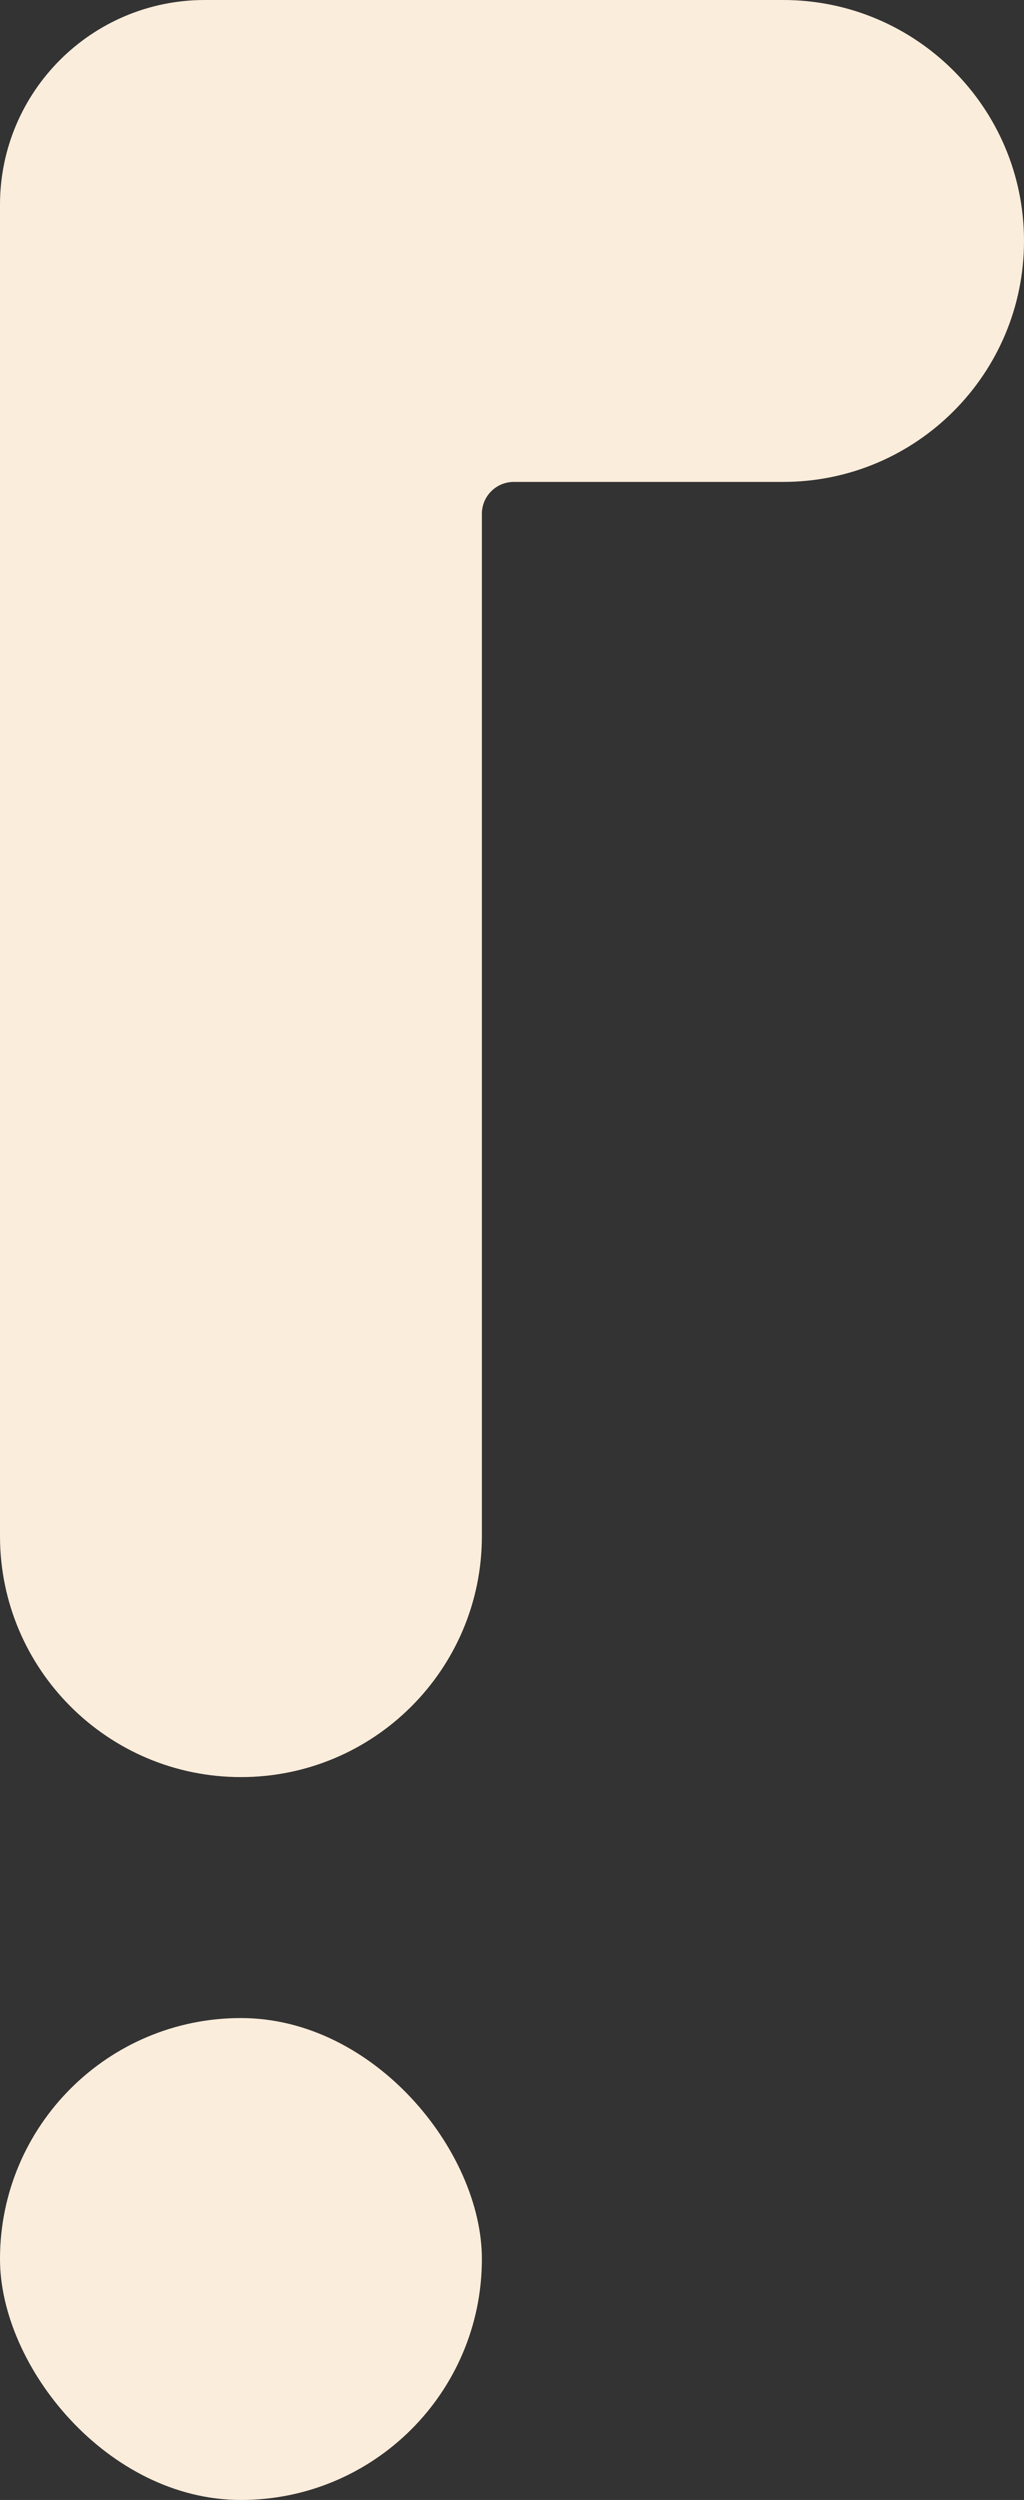
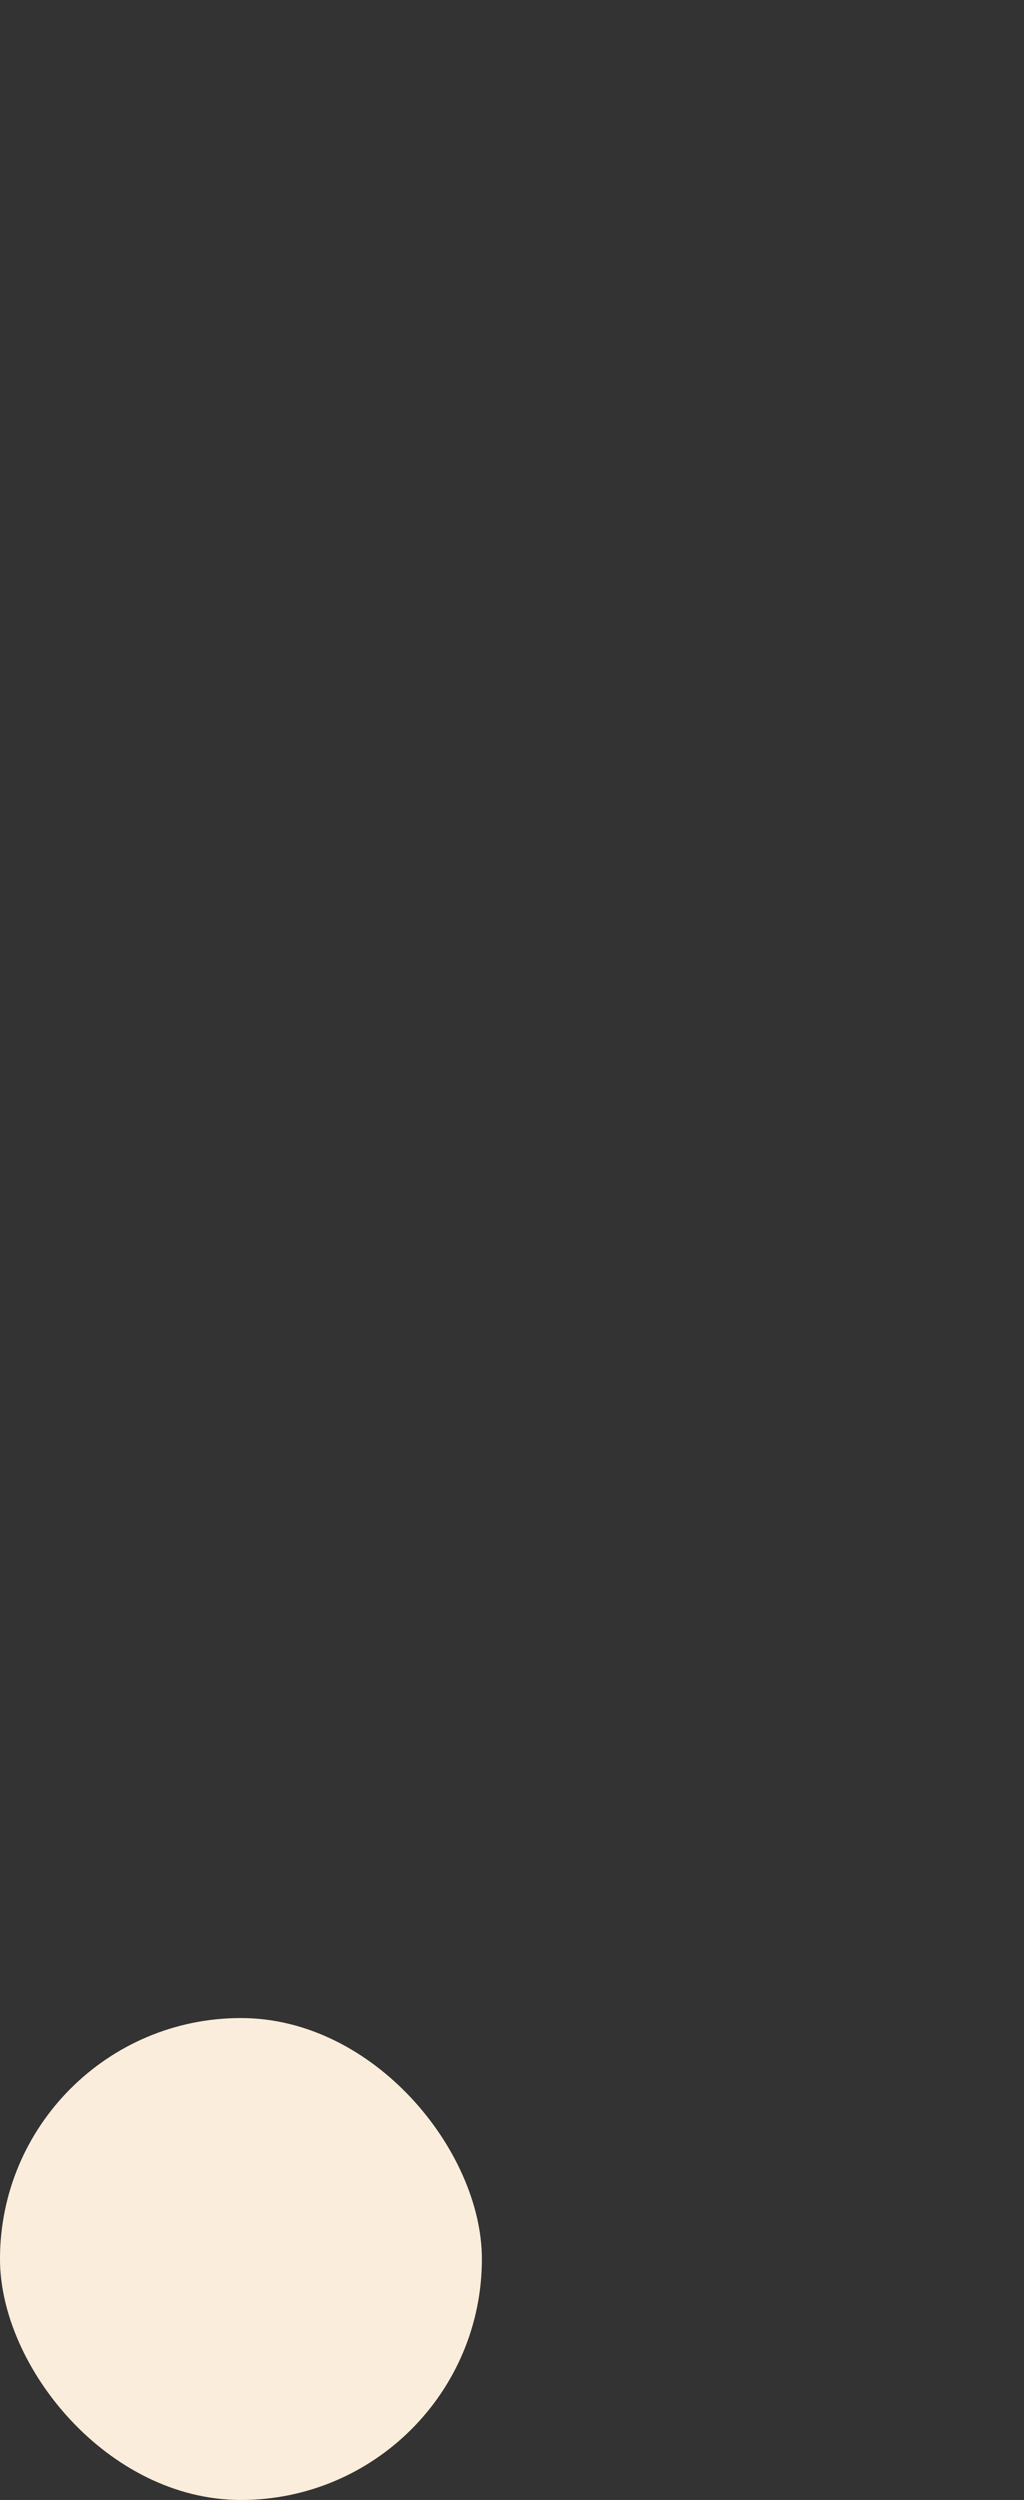
<svg xmlns="http://www.w3.org/2000/svg" width="34" height="83" viewBox="0 0 34 83" fill="none">
  <rect x="0" y="0" width="34" height="83" fill="#333333" stroke="none" />
-   <path d="M0 6.8C0 3.044 3.044 0 6.8 0H26C30.418 0 34 3.582 34 8V8C34 12.418 30.418 16 26 16H17.059C16.474 16 16 16.474 16 17.059V51C16 55.418 12.418 59 8 59V59C3.582 59 0 55.418 0 51L0 6.8Z" fill="#FBEDDB" />
  <rect y="67" width="16" height="16" rx="8" fill="#FBEDDB" />
</svg>